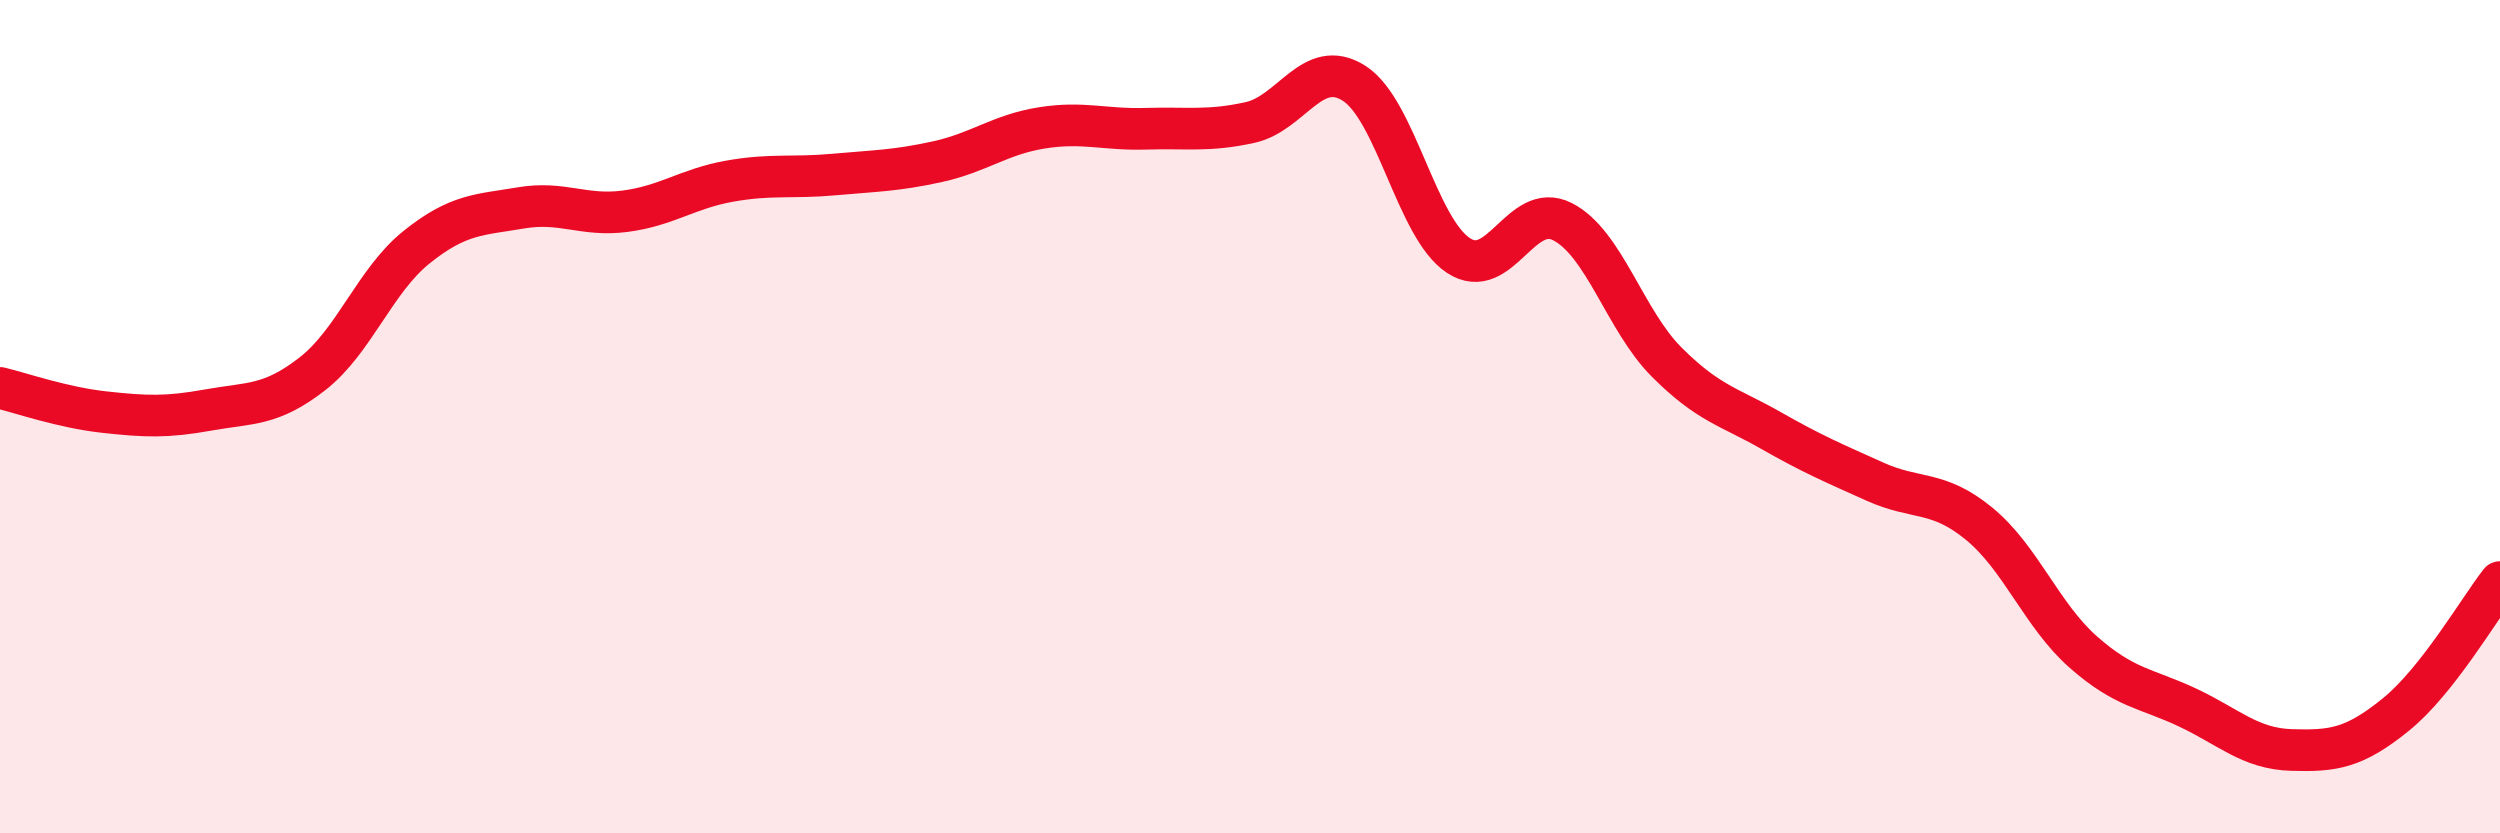
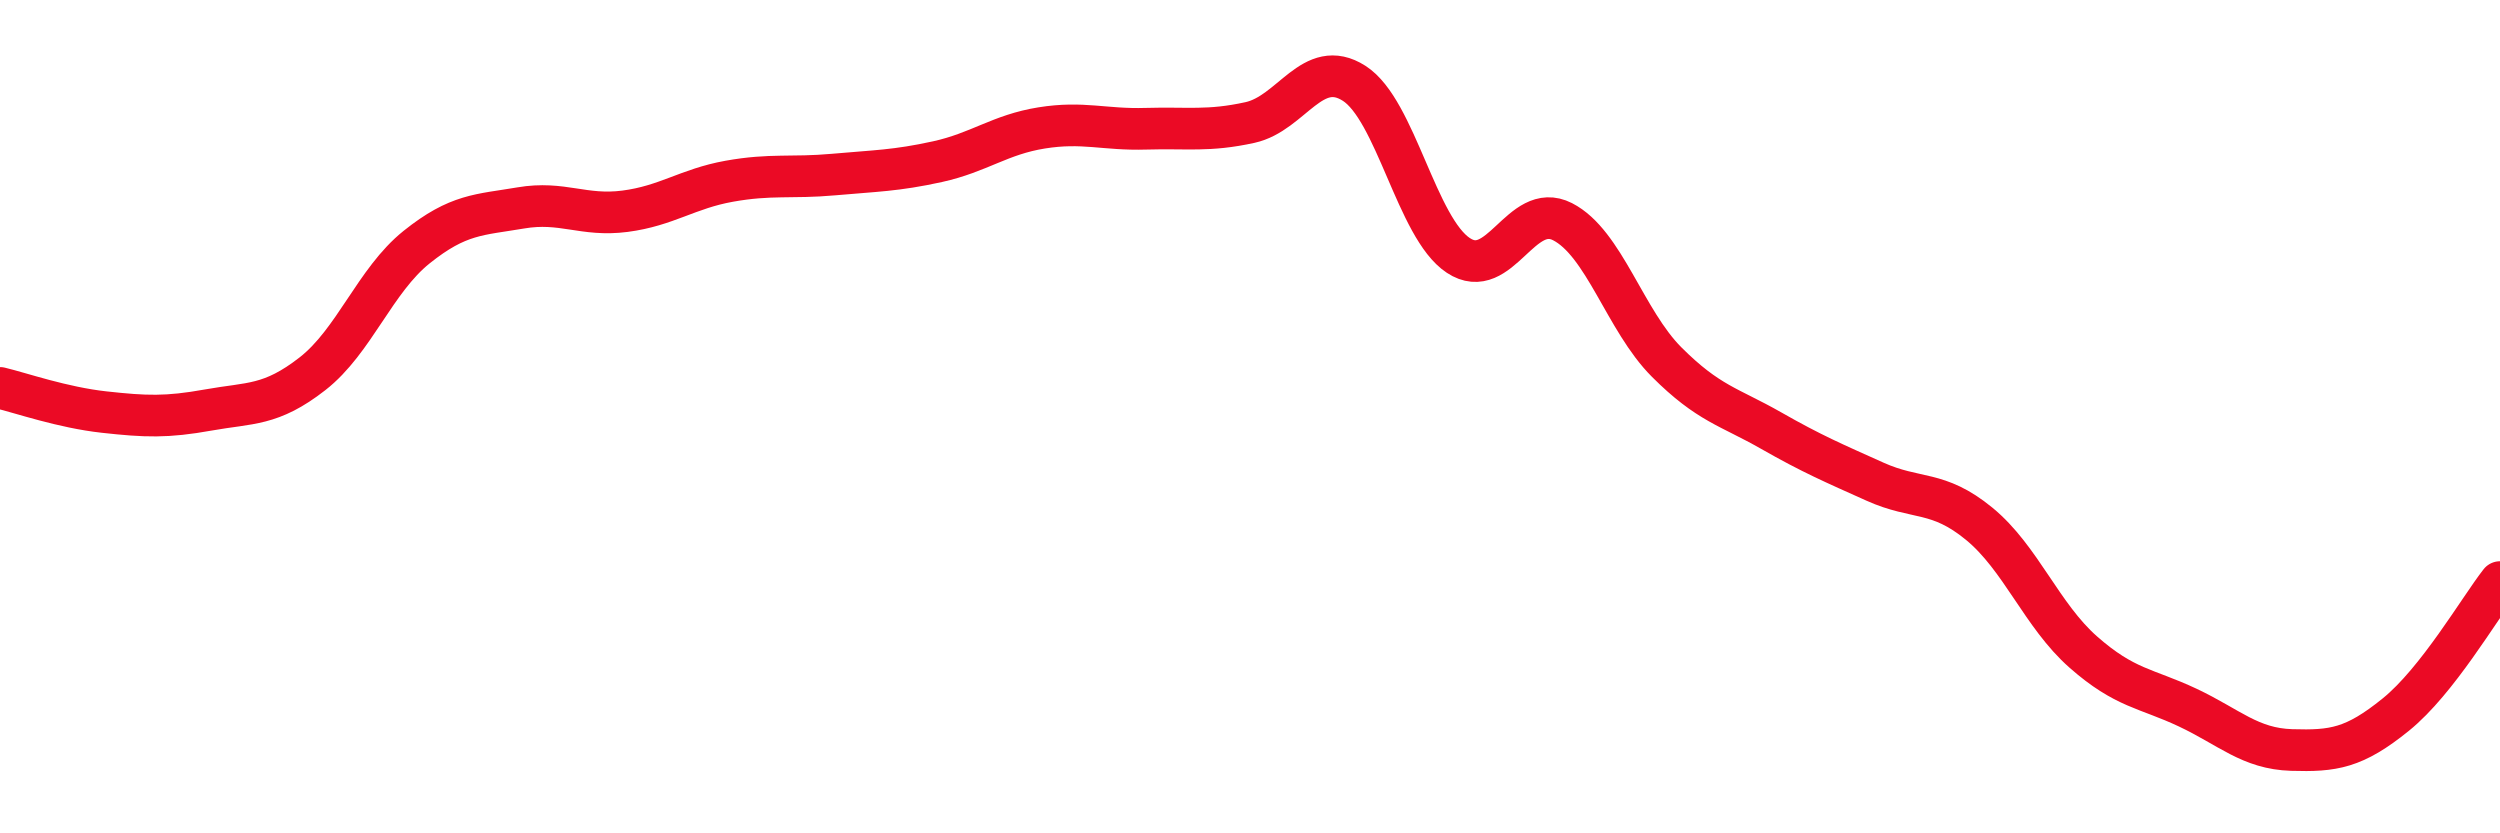
<svg xmlns="http://www.w3.org/2000/svg" width="60" height="20" viewBox="0 0 60 20">
-   <path d="M 0,9.31 C 0.5,9.43 1.5,9.78 2.5,9.89 C 3.5,10 4,10.02 5,9.84 C 6,9.66 6.5,9.75 7.5,8.97 C 8.5,8.19 9,6.73 10,5.93 C 11,5.13 11.5,5.16 12.5,4.99 C 13.5,4.82 14,5.2 15,5.07 C 16,4.94 16.5,4.53 17.5,4.35 C 18.5,4.17 19,4.28 20,4.19 C 21,4.1 21.5,4.1 22.5,3.88 C 23.5,3.66 24,3.23 25,3.07 C 26,2.91 26.5,3.12 27.5,3.09 C 28.5,3.06 29,3.16 30,2.94 C 31,2.72 31.5,1.36 32.5,2 C 33.5,2.64 34,5.47 35,6.13 C 36,6.79 36.5,4.81 37.5,5.32 C 38.5,5.83 39,7.69 40,8.69 C 41,9.69 41.5,9.76 42.5,10.33 C 43.5,10.9 44,11.11 45,11.56 C 46,12.01 46.5,11.75 47.5,12.57 C 48.5,13.39 49,14.77 50,15.65 C 51,16.53 51.5,16.51 52.5,16.98 C 53.5,17.45 54,17.97 55,18 C 56,18.03 56.5,17.96 57.5,17.15 C 58.5,16.34 59.5,14.61 60,13.97L60 20L0 20Z" fill="#EB0A25" opacity="0.1" stroke-linecap="round" stroke-linejoin="round" />
  <path d="M 0,9.31 C 0.5,9.43 1.5,9.78 2.5,9.89 C 3.5,10 4,10.02 5,9.84 C 6,9.66 6.5,9.75 7.5,8.97 C 8.5,8.19 9,6.73 10,5.93 C 11,5.13 11.5,5.16 12.5,4.99 C 13.5,4.82 14,5.2 15,5.07 C 16,4.94 16.5,4.53 17.5,4.35 C 18.5,4.17 19,4.28 20,4.19 C 21,4.1 21.5,4.1 22.5,3.88 C 23.5,3.66 24,3.23 25,3.07 C 26,2.91 26.5,3.12 27.5,3.09 C 28.5,3.06 29,3.16 30,2.94 C 31,2.72 31.5,1.36 32.5,2 C 33.5,2.64 34,5.47 35,6.13 C 36,6.79 36.5,4.81 37.5,5.32 C 38.5,5.83 39,7.69 40,8.69 C 41,9.69 41.5,9.76 42.5,10.33 C 43.5,10.9 44,11.11 45,11.56 C 46,12.01 46.5,11.75 47.5,12.57 C 48.5,13.39 49,14.77 50,15.65 C 51,16.53 51.5,16.51 52.5,16.98 C 53.5,17.45 54,17.97 55,18 C 56,18.03 56.5,17.96 57.5,17.15 C 58.5,16.34 59.5,14.61 60,13.97" stroke="#EB0A25" stroke-width="1" fill="none" stroke-linecap="round" stroke-linejoin="round" />
</svg>